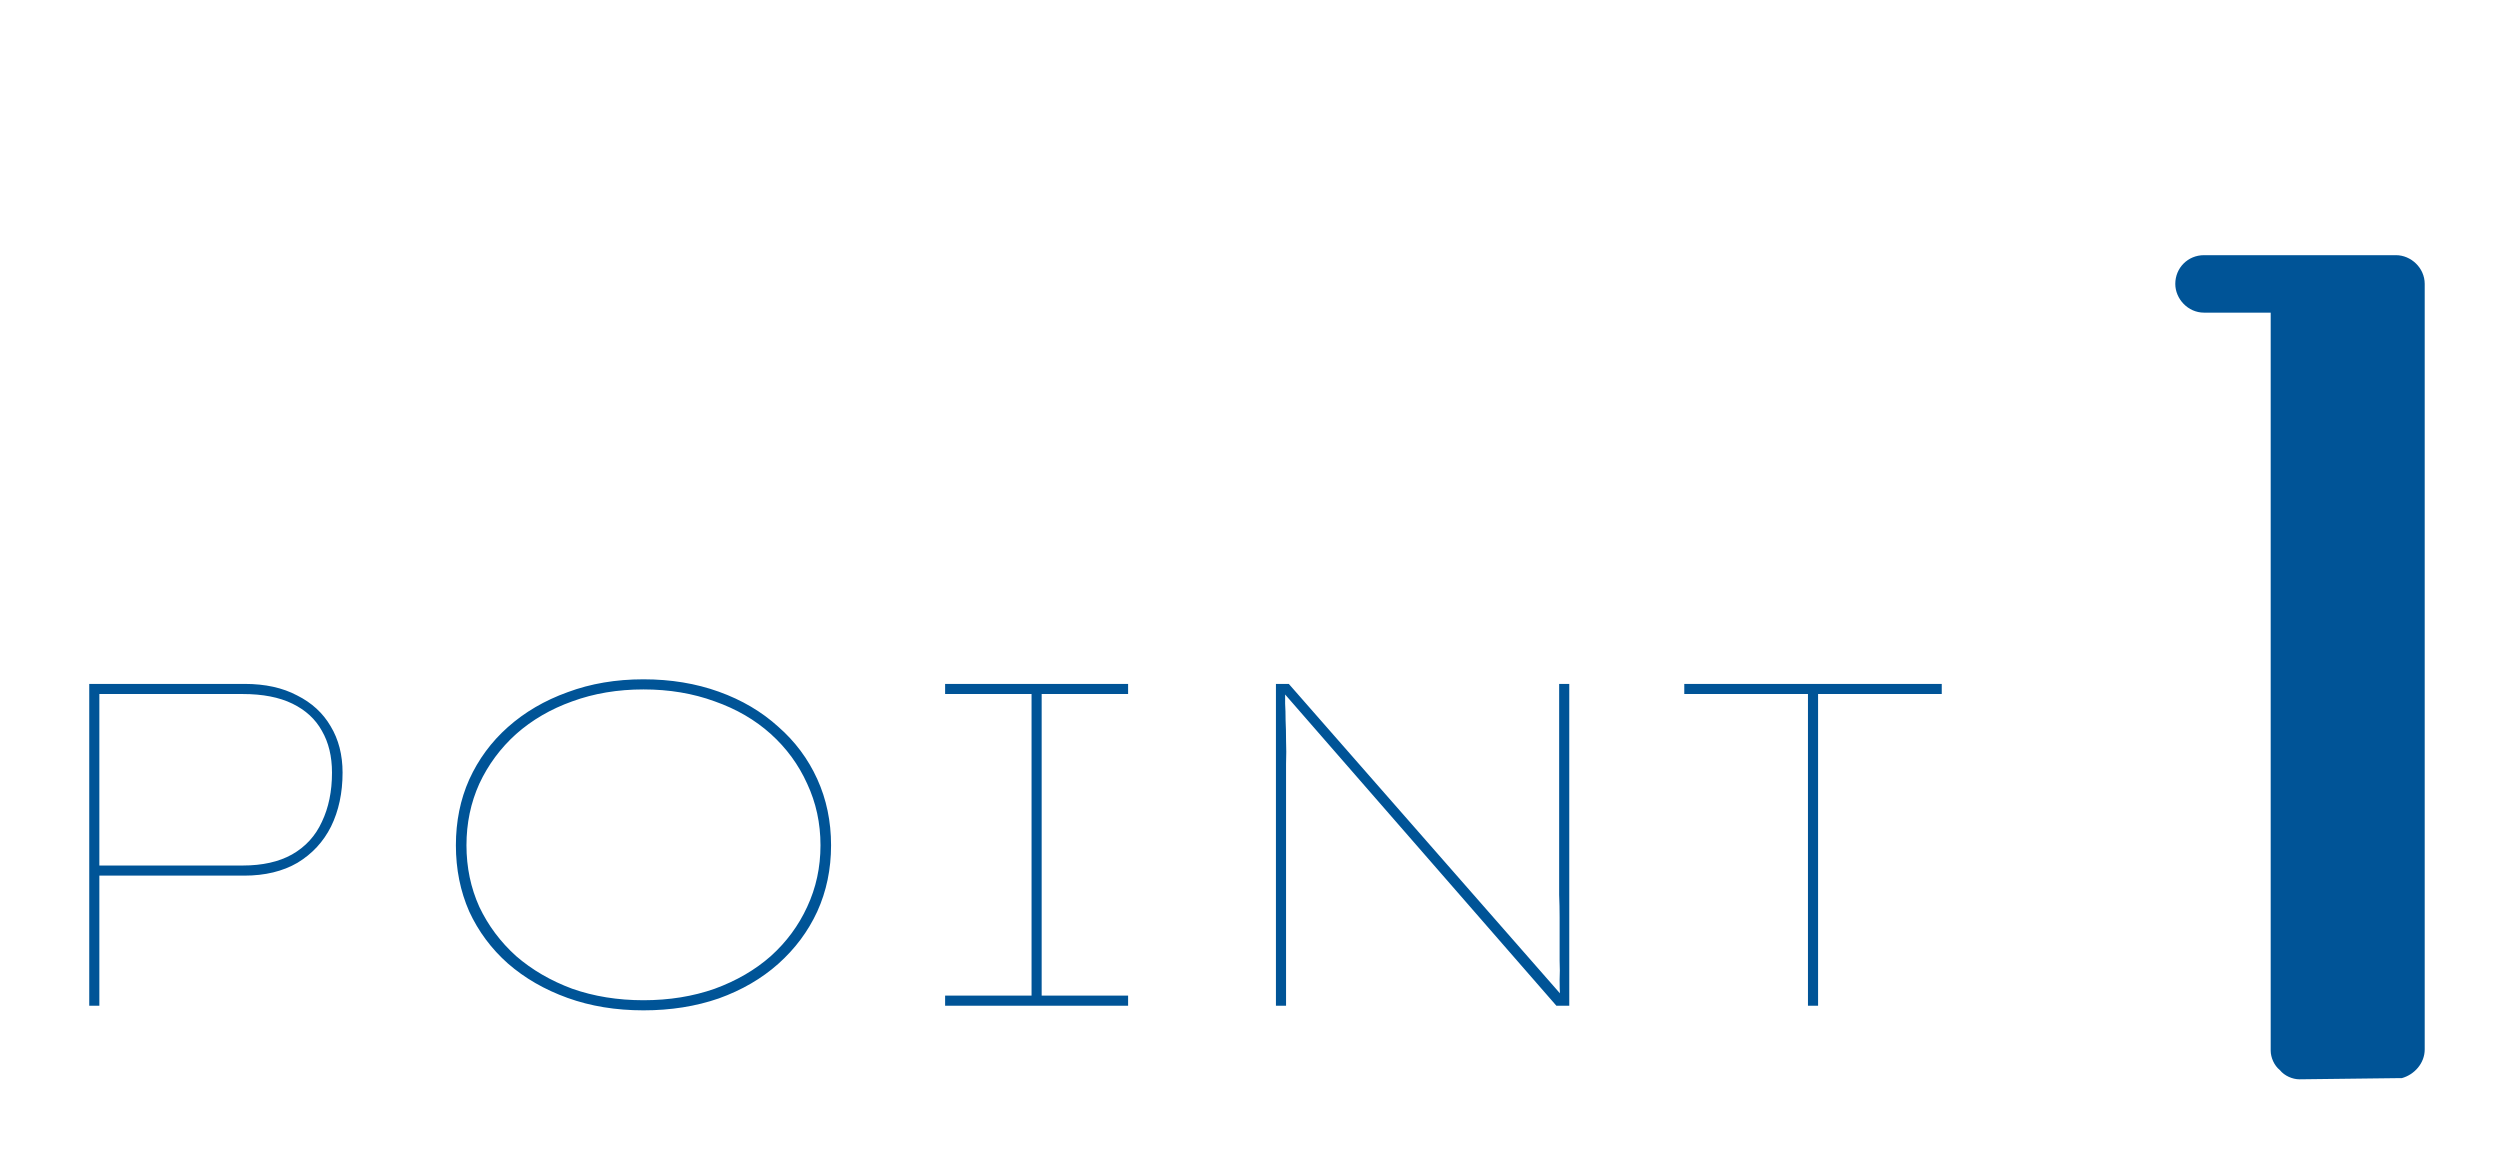
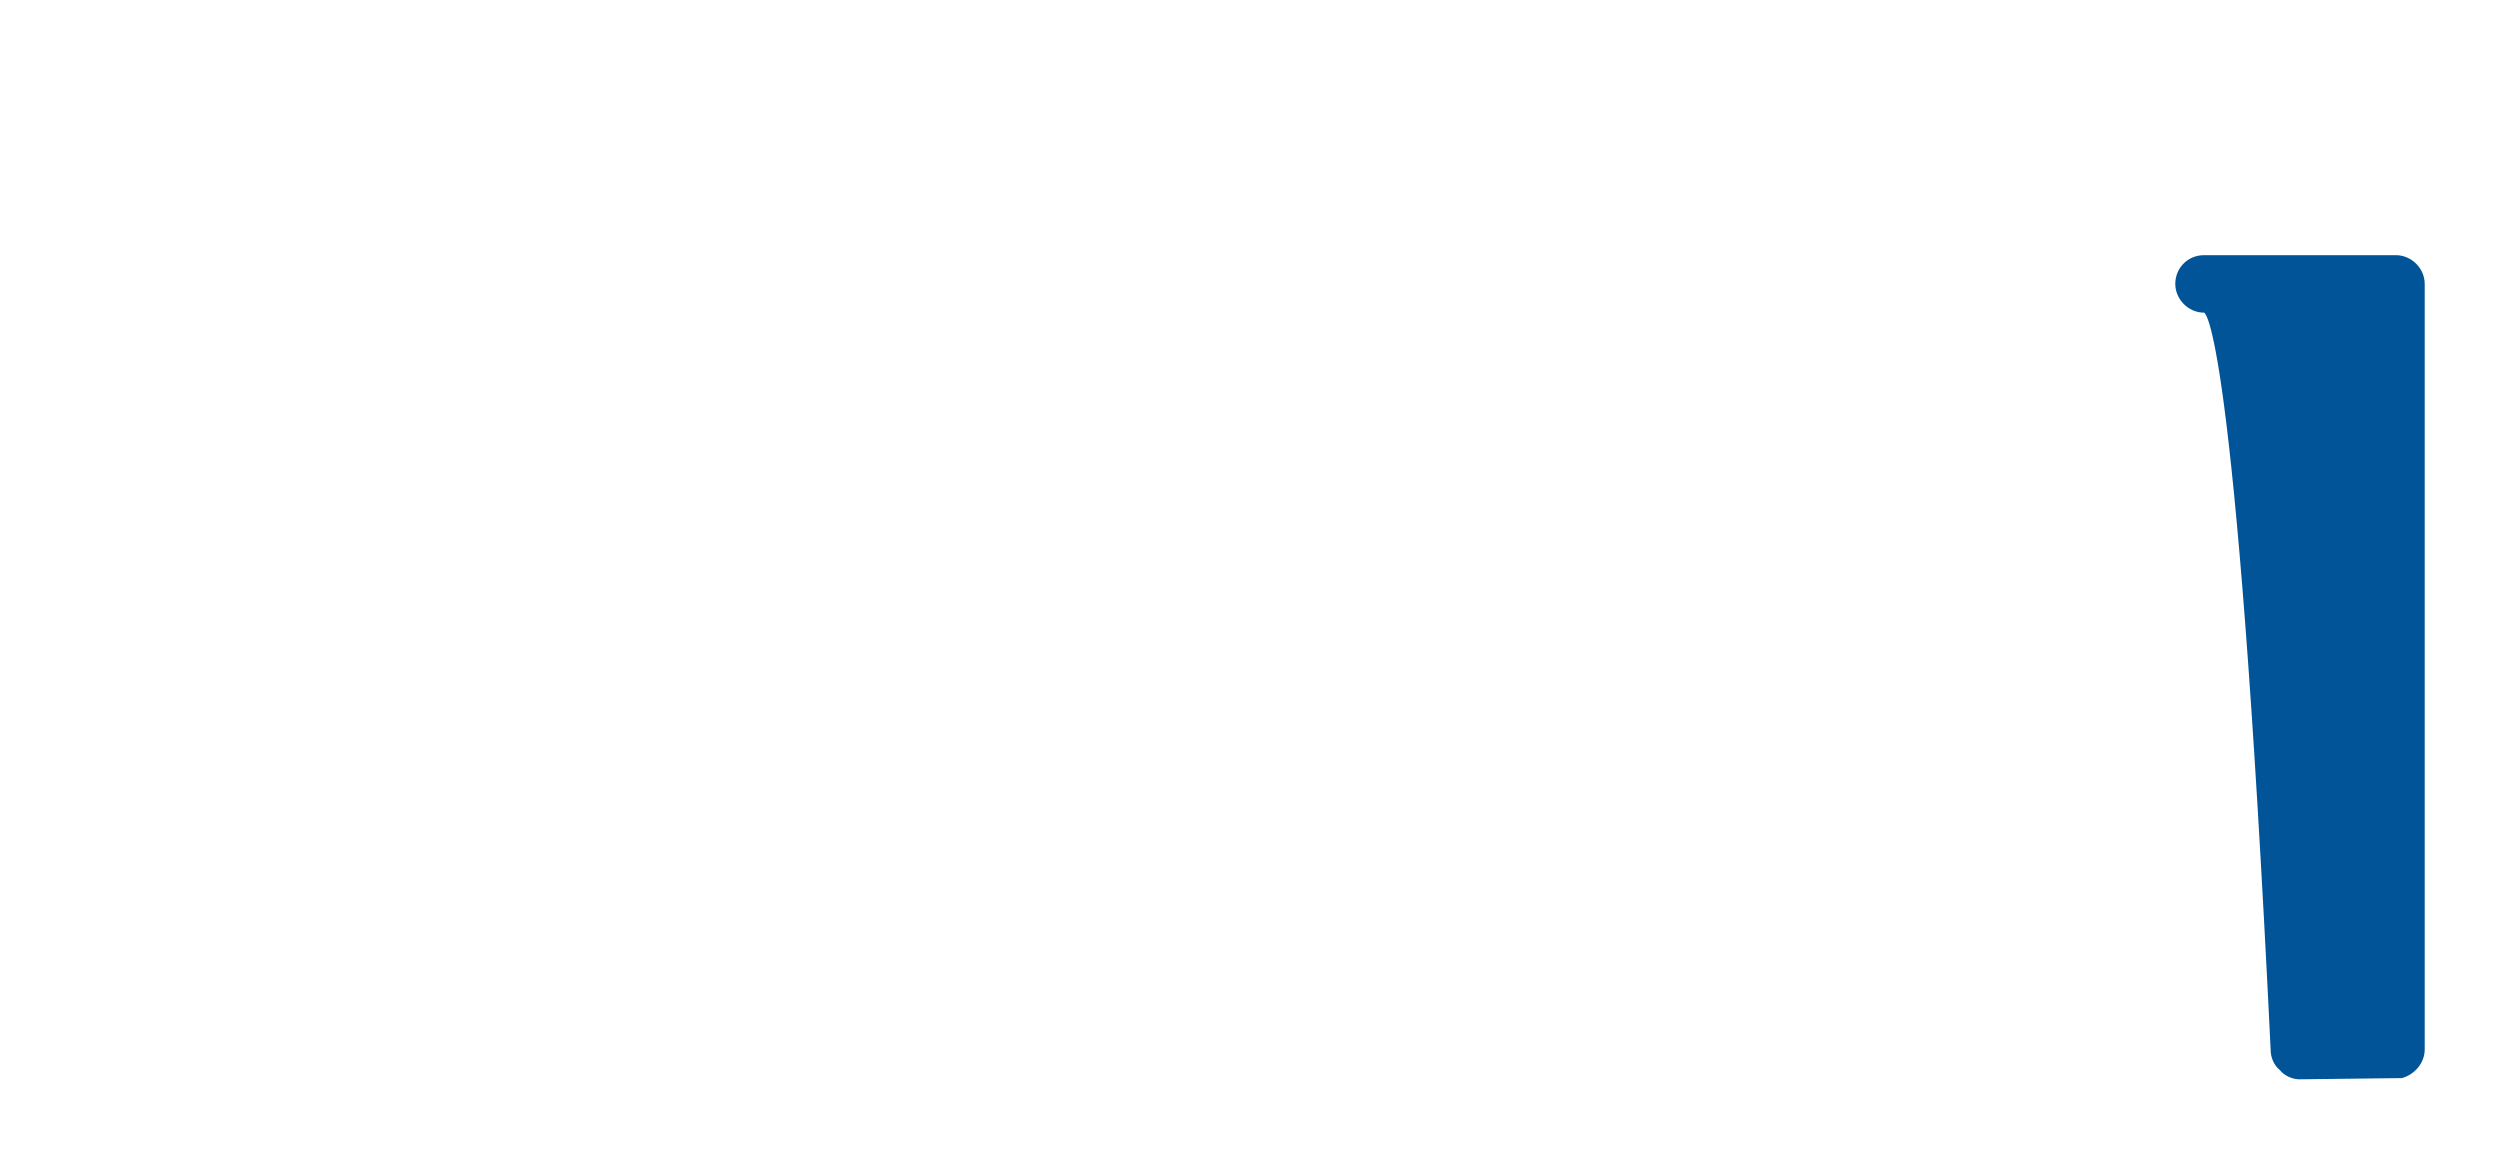
<svg xmlns="http://www.w3.org/2000/svg" width="174" height="80" viewBox="0 0 174 80" fill="none">
-   <path d="M6.211 70V47.6H17.027C18.456 47.6 19.672 47.867 20.675 48.4C21.699 48.912 22.477 49.627 23.011 50.544C23.566 51.461 23.843 52.539 23.843 53.776C23.843 55.184 23.576 56.432 23.043 57.52C22.509 58.587 21.731 59.429 20.707 60.048C19.683 60.645 18.445 60.944 16.995 60.944H6.915V70H6.211ZM6.915 60.24H16.899C18.264 60.24 19.405 59.984 20.323 59.472C21.262 58.939 21.955 58.181 22.403 57.2C22.872 56.219 23.107 55.077 23.107 53.776C23.107 52.645 22.872 51.675 22.403 50.864C21.955 50.053 21.272 49.424 20.355 48.976C19.438 48.528 18.285 48.304 16.899 48.304H6.915V60.24ZM44.786 70.32C42.866 70.32 41.106 70.032 39.506 69.456C37.906 68.88 36.519 68.08 35.346 67.056C34.194 66.032 33.298 64.827 32.658 63.44C32.039 62.032 31.73 60.496 31.73 58.832C31.73 57.168 32.039 55.643 32.658 54.256C33.298 52.848 34.194 51.632 35.346 50.608C36.519 49.563 37.906 48.752 39.506 48.176C41.106 47.579 42.866 47.28 44.786 47.28C46.684 47.28 48.434 47.568 50.034 48.144C51.634 48.72 53.01 49.531 54.162 50.576C55.335 51.6 56.242 52.816 56.882 54.224C57.522 55.632 57.842 57.168 57.842 58.832C57.842 60.496 57.522 62.032 56.882 63.44C56.242 64.827 55.335 66.043 54.162 67.088C53.01 68.112 51.634 68.912 50.034 69.488C48.434 70.043 46.684 70.32 44.786 70.32ZM44.786 69.616C46.578 69.616 48.231 69.349 49.746 68.816C51.261 68.261 52.562 67.504 53.65 66.544C54.738 65.563 55.581 64.421 56.178 63.12C56.797 61.797 57.106 60.368 57.106 58.832C57.106 57.296 56.797 55.867 56.178 54.544C55.581 53.221 54.738 52.069 53.65 51.088C52.562 50.107 51.261 49.349 49.746 48.816C48.231 48.261 46.578 47.984 44.786 47.984C42.994 47.984 41.34 48.261 39.826 48.816C38.333 49.349 37.031 50.107 35.922 51.088C34.834 52.069 33.98 53.221 33.362 54.544C32.764 55.867 32.466 57.296 32.466 58.832C32.466 60.368 32.764 61.797 33.362 63.12C33.98 64.421 34.834 65.563 35.922 66.544C37.031 67.504 38.333 68.261 39.826 68.816C41.34 69.349 42.994 69.616 44.786 69.616ZM65.78 70V69.296H71.796V48.304H65.78V47.6H78.516V48.304H72.5V69.296H78.516V70H65.78ZM88.805 70V47.6H89.701L108.741 69.328L108.581 69.36C108.559 69.019 108.549 68.635 108.549 68.208C108.57 67.781 108.57 67.333 108.549 66.864C108.549 66.373 108.549 65.872 108.549 65.36C108.549 64.848 108.549 64.336 108.549 63.824C108.549 63.291 108.538 62.779 108.517 62.288V47.6H109.221V70H108.325L89.221 48.08H89.445C89.445 48.336 89.445 48.635 89.445 48.976C89.466 49.317 89.477 49.701 89.477 50.128C89.498 50.555 89.509 51.024 89.509 51.536C89.53 52.048 89.53 52.592 89.509 53.168C89.509 53.723 89.509 54.32 89.509 54.96V70H88.805ZM125.834 70V48.304H117.226V47.6H135.146V48.304H126.538V70H125.834Z" fill="#005497" />
-   <path d="M153.4 21.76C152.28 21.76 151.4 20.8 151.4 19.76C151.4 18.64 152.28 17.76 153.4 17.76H166.76C167.8 17.76 168.76 18.64 168.76 19.76V73.04C168.76 74 168.04 74.8 167.16 75.04C167.08 75.04 167.08 75.04 167 75.04C166.92 75.04 166.84 75.04 166.76 75.04L160.04 75.12C159.56 75.12 159 74.88 158.68 74.48C158.28 74.16 158.04 73.6 158.04 73.12V21.76C155.56 21.76 153.4 21.76 153.4 21.76Z" fill="#005497" />
+   <path d="M153.4 21.76C152.28 21.76 151.4 20.8 151.4 19.76C151.4 18.64 152.28 17.76 153.4 17.76H166.76C167.8 17.76 168.76 18.64 168.76 19.76V73.04C168.76 74 168.04 74.8 167.16 75.04C167.08 75.04 167.08 75.04 167 75.04C166.92 75.04 166.84 75.04 166.76 75.04L160.04 75.12C159.56 75.12 159 74.88 158.68 74.48C158.28 74.16 158.04 73.6 158.04 73.12C155.56 21.76 153.4 21.76 153.4 21.76Z" fill="#005497" />
</svg>